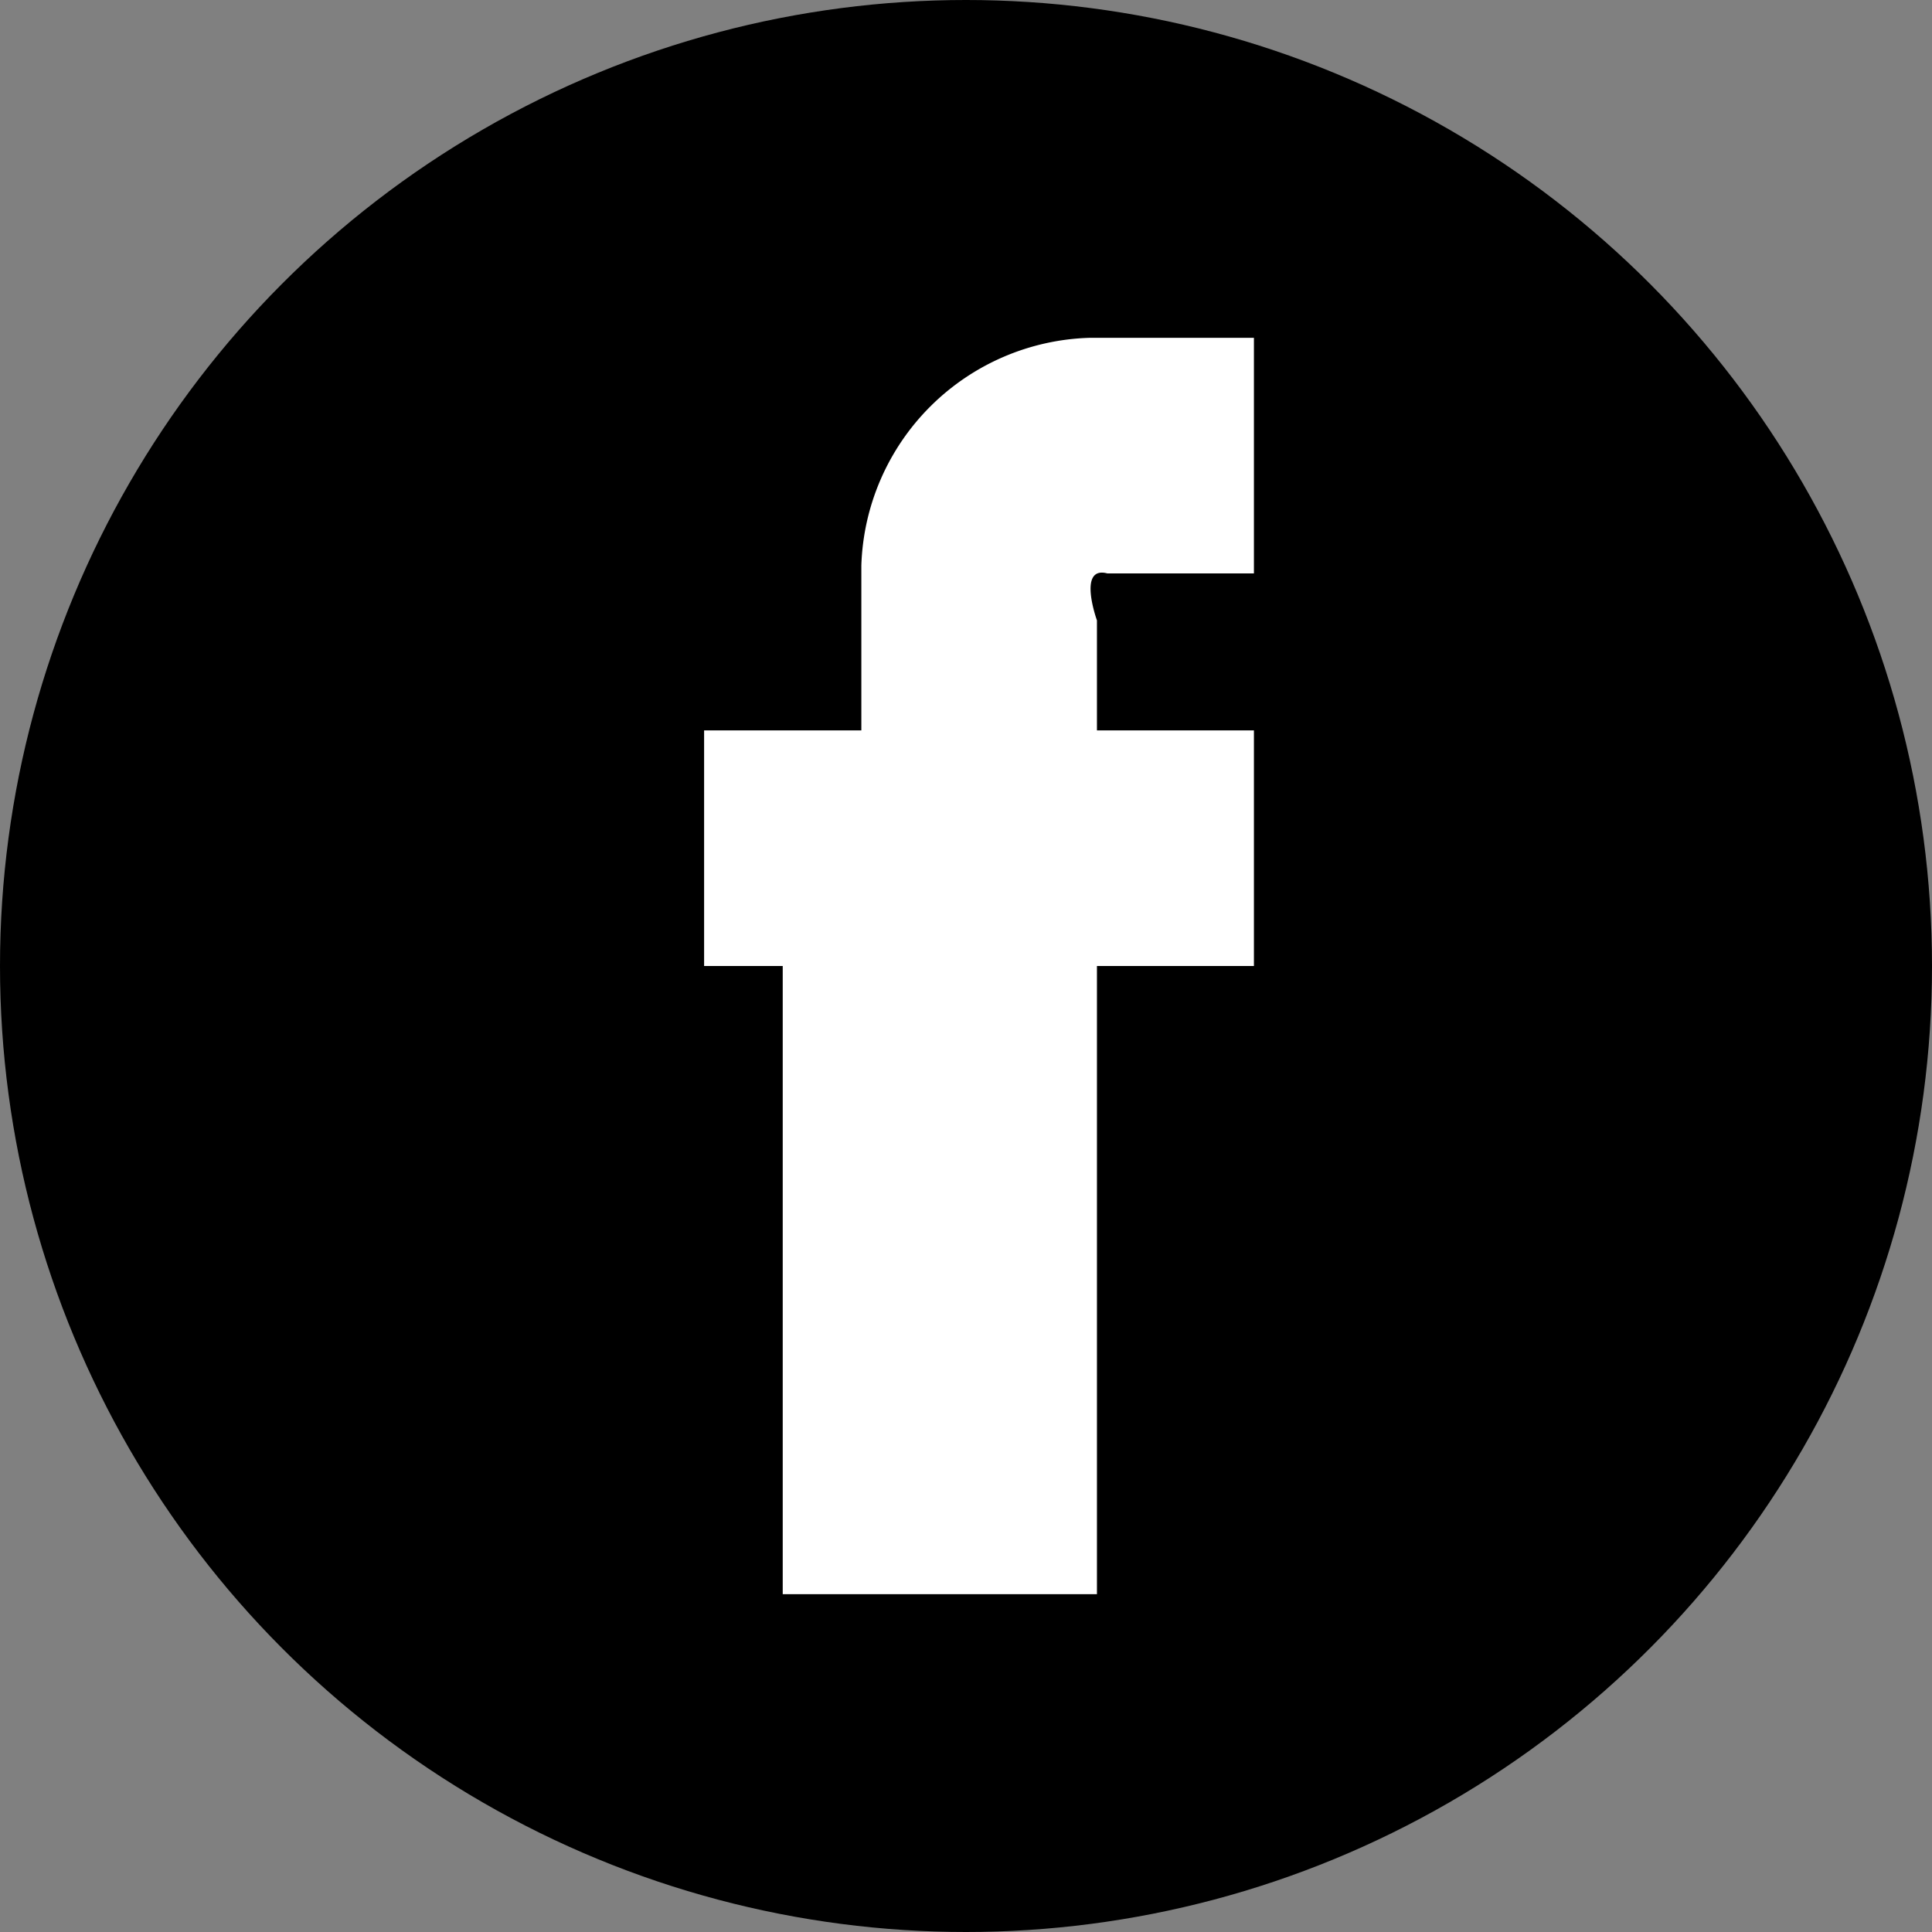
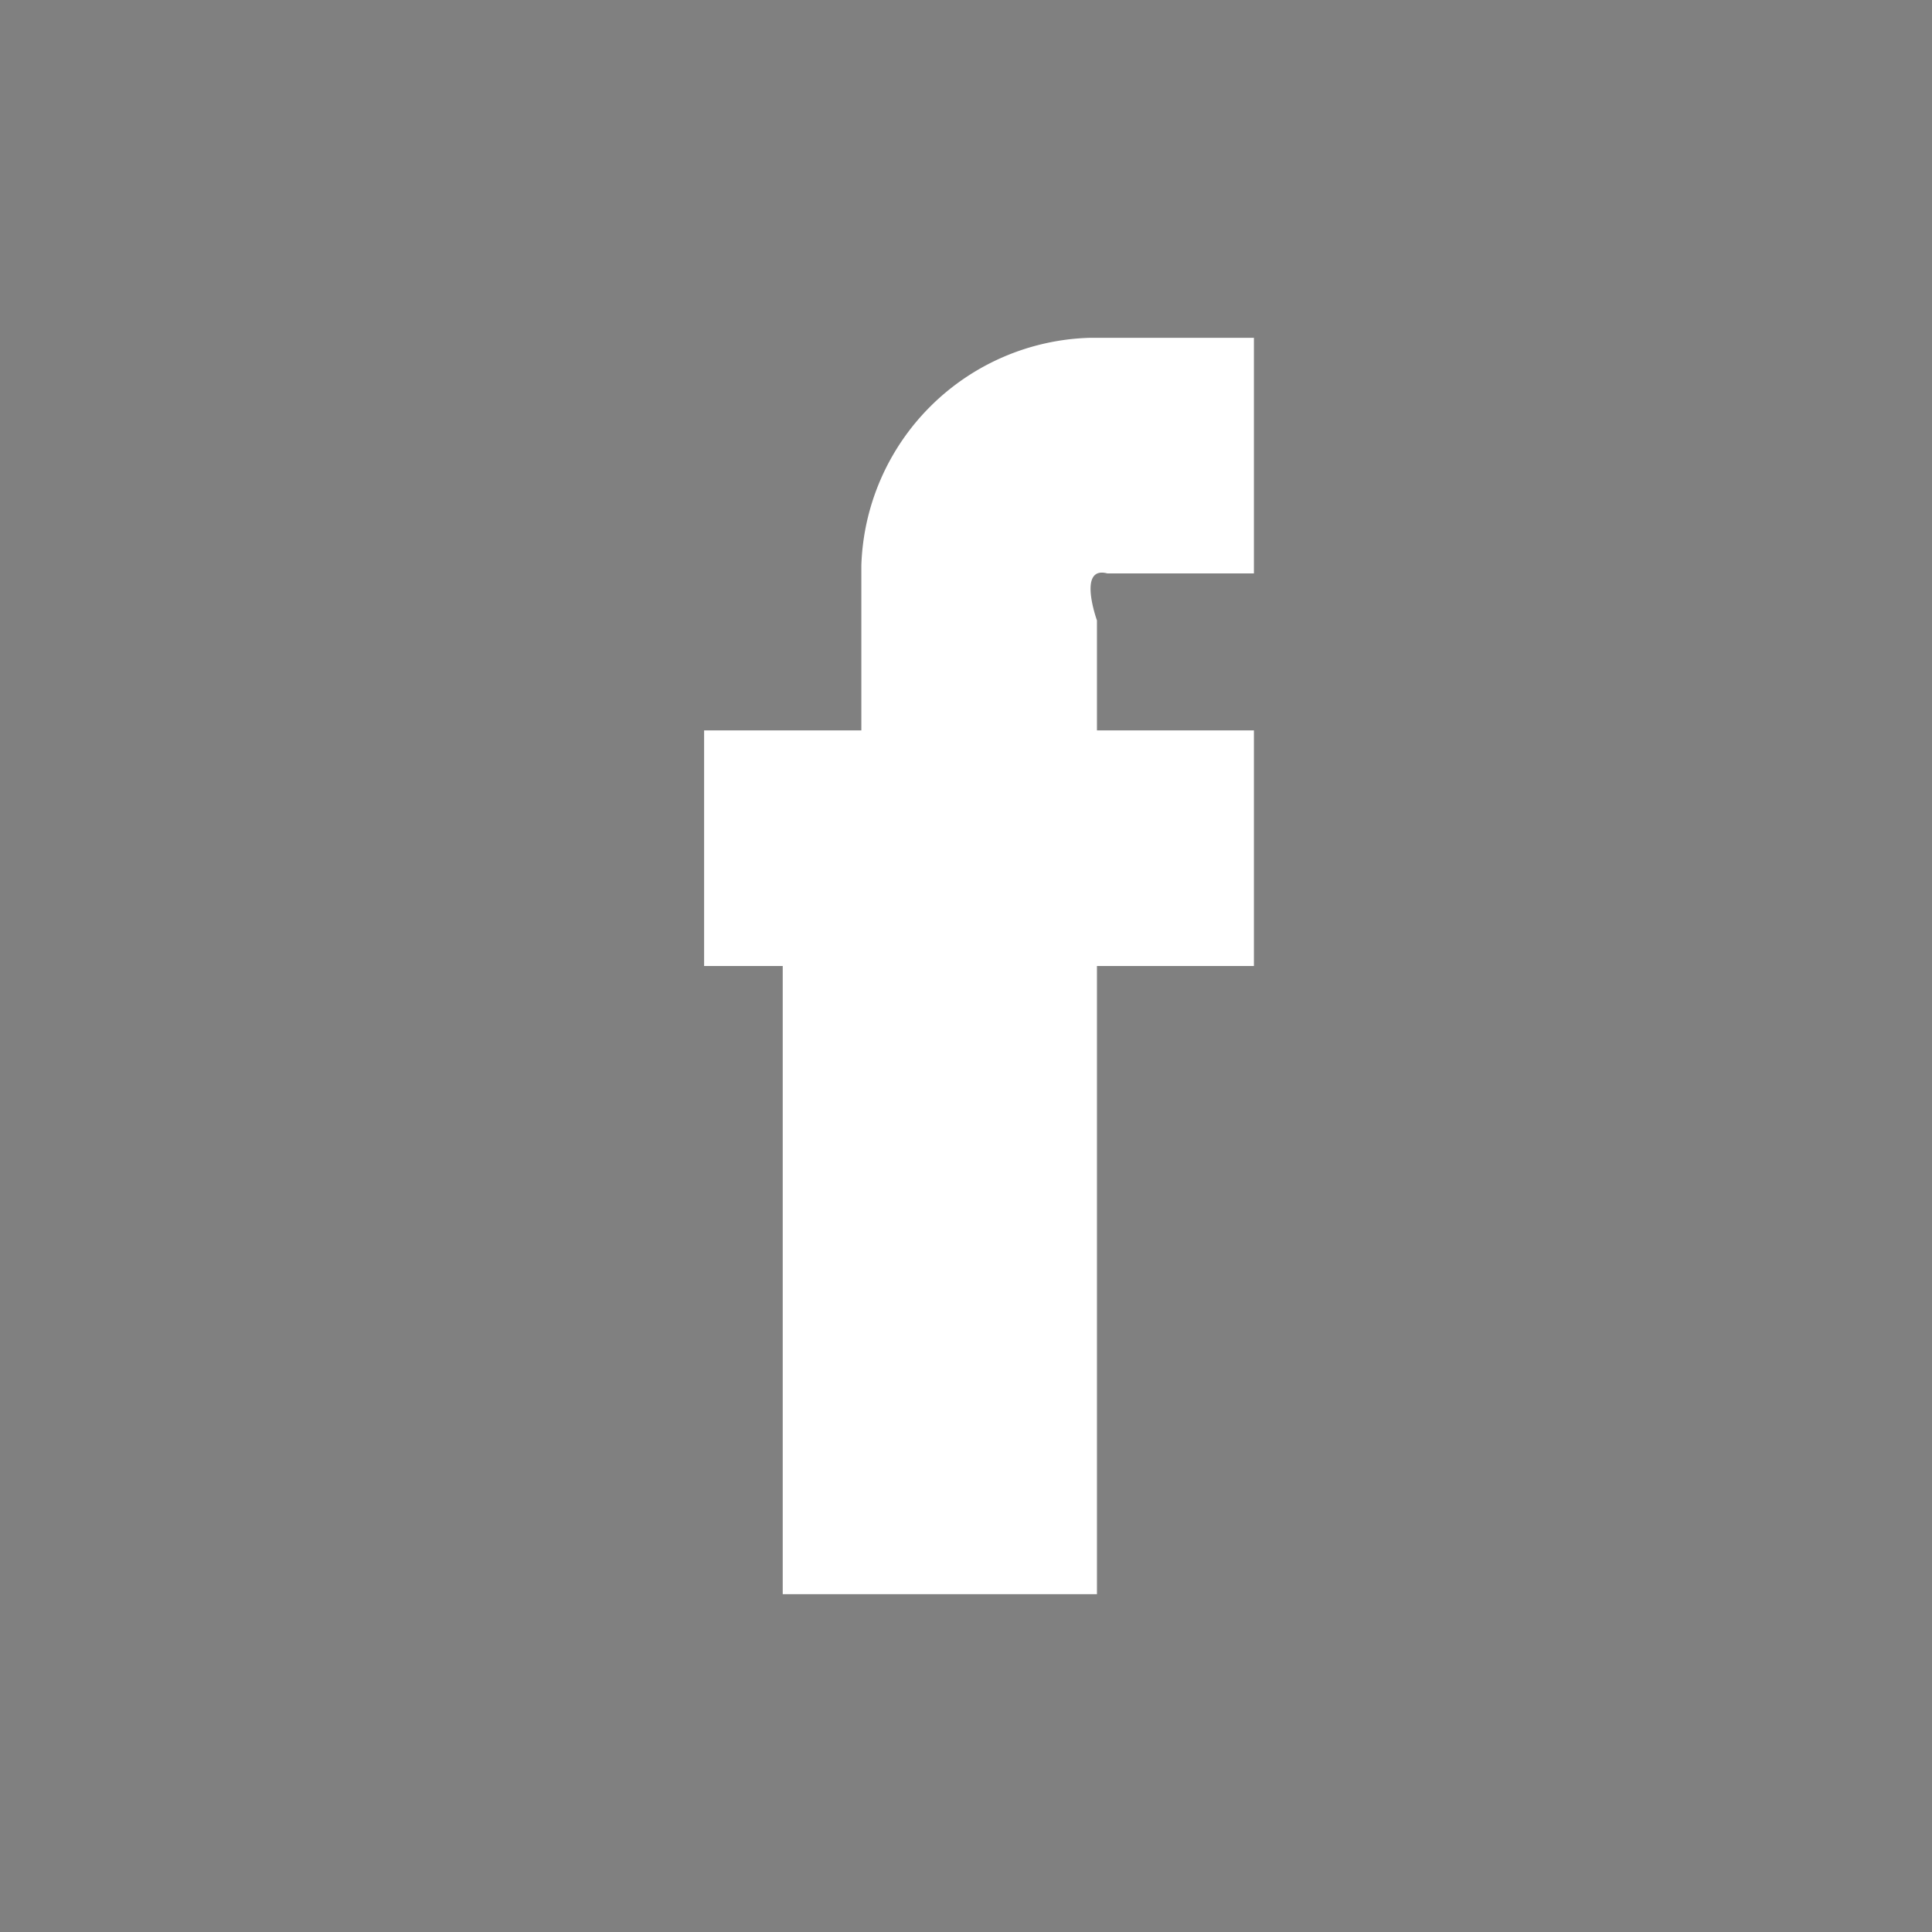
<svg xmlns="http://www.w3.org/2000/svg" viewBox="0 0 72 72">
  <rect x="0" y="0" width="72" height="72" fill="#808080" stroke="none" />
  <defs>
    <style>.cls-1{fill:#fff;}</style>
  </defs>
  <g id="レイヤー_2" data-name="レイヤー 2">
    <g id="header_footer" data-name="header/footer">
      <g id="contents">
-         <circle cx="36" cy="36" r="36" />
        <path class="cls-1" d="M46.73,12.59H40.59a8.77,8.77,0,0,0-8.49,8.48v6.15H26.24V36h2.93V59.41H40.88V36h5.85V27.22H40.88v-4.1s-.74-2.05.39-1.75h5.46Z" />
      </g>
    </g>
  </g>
</svg>